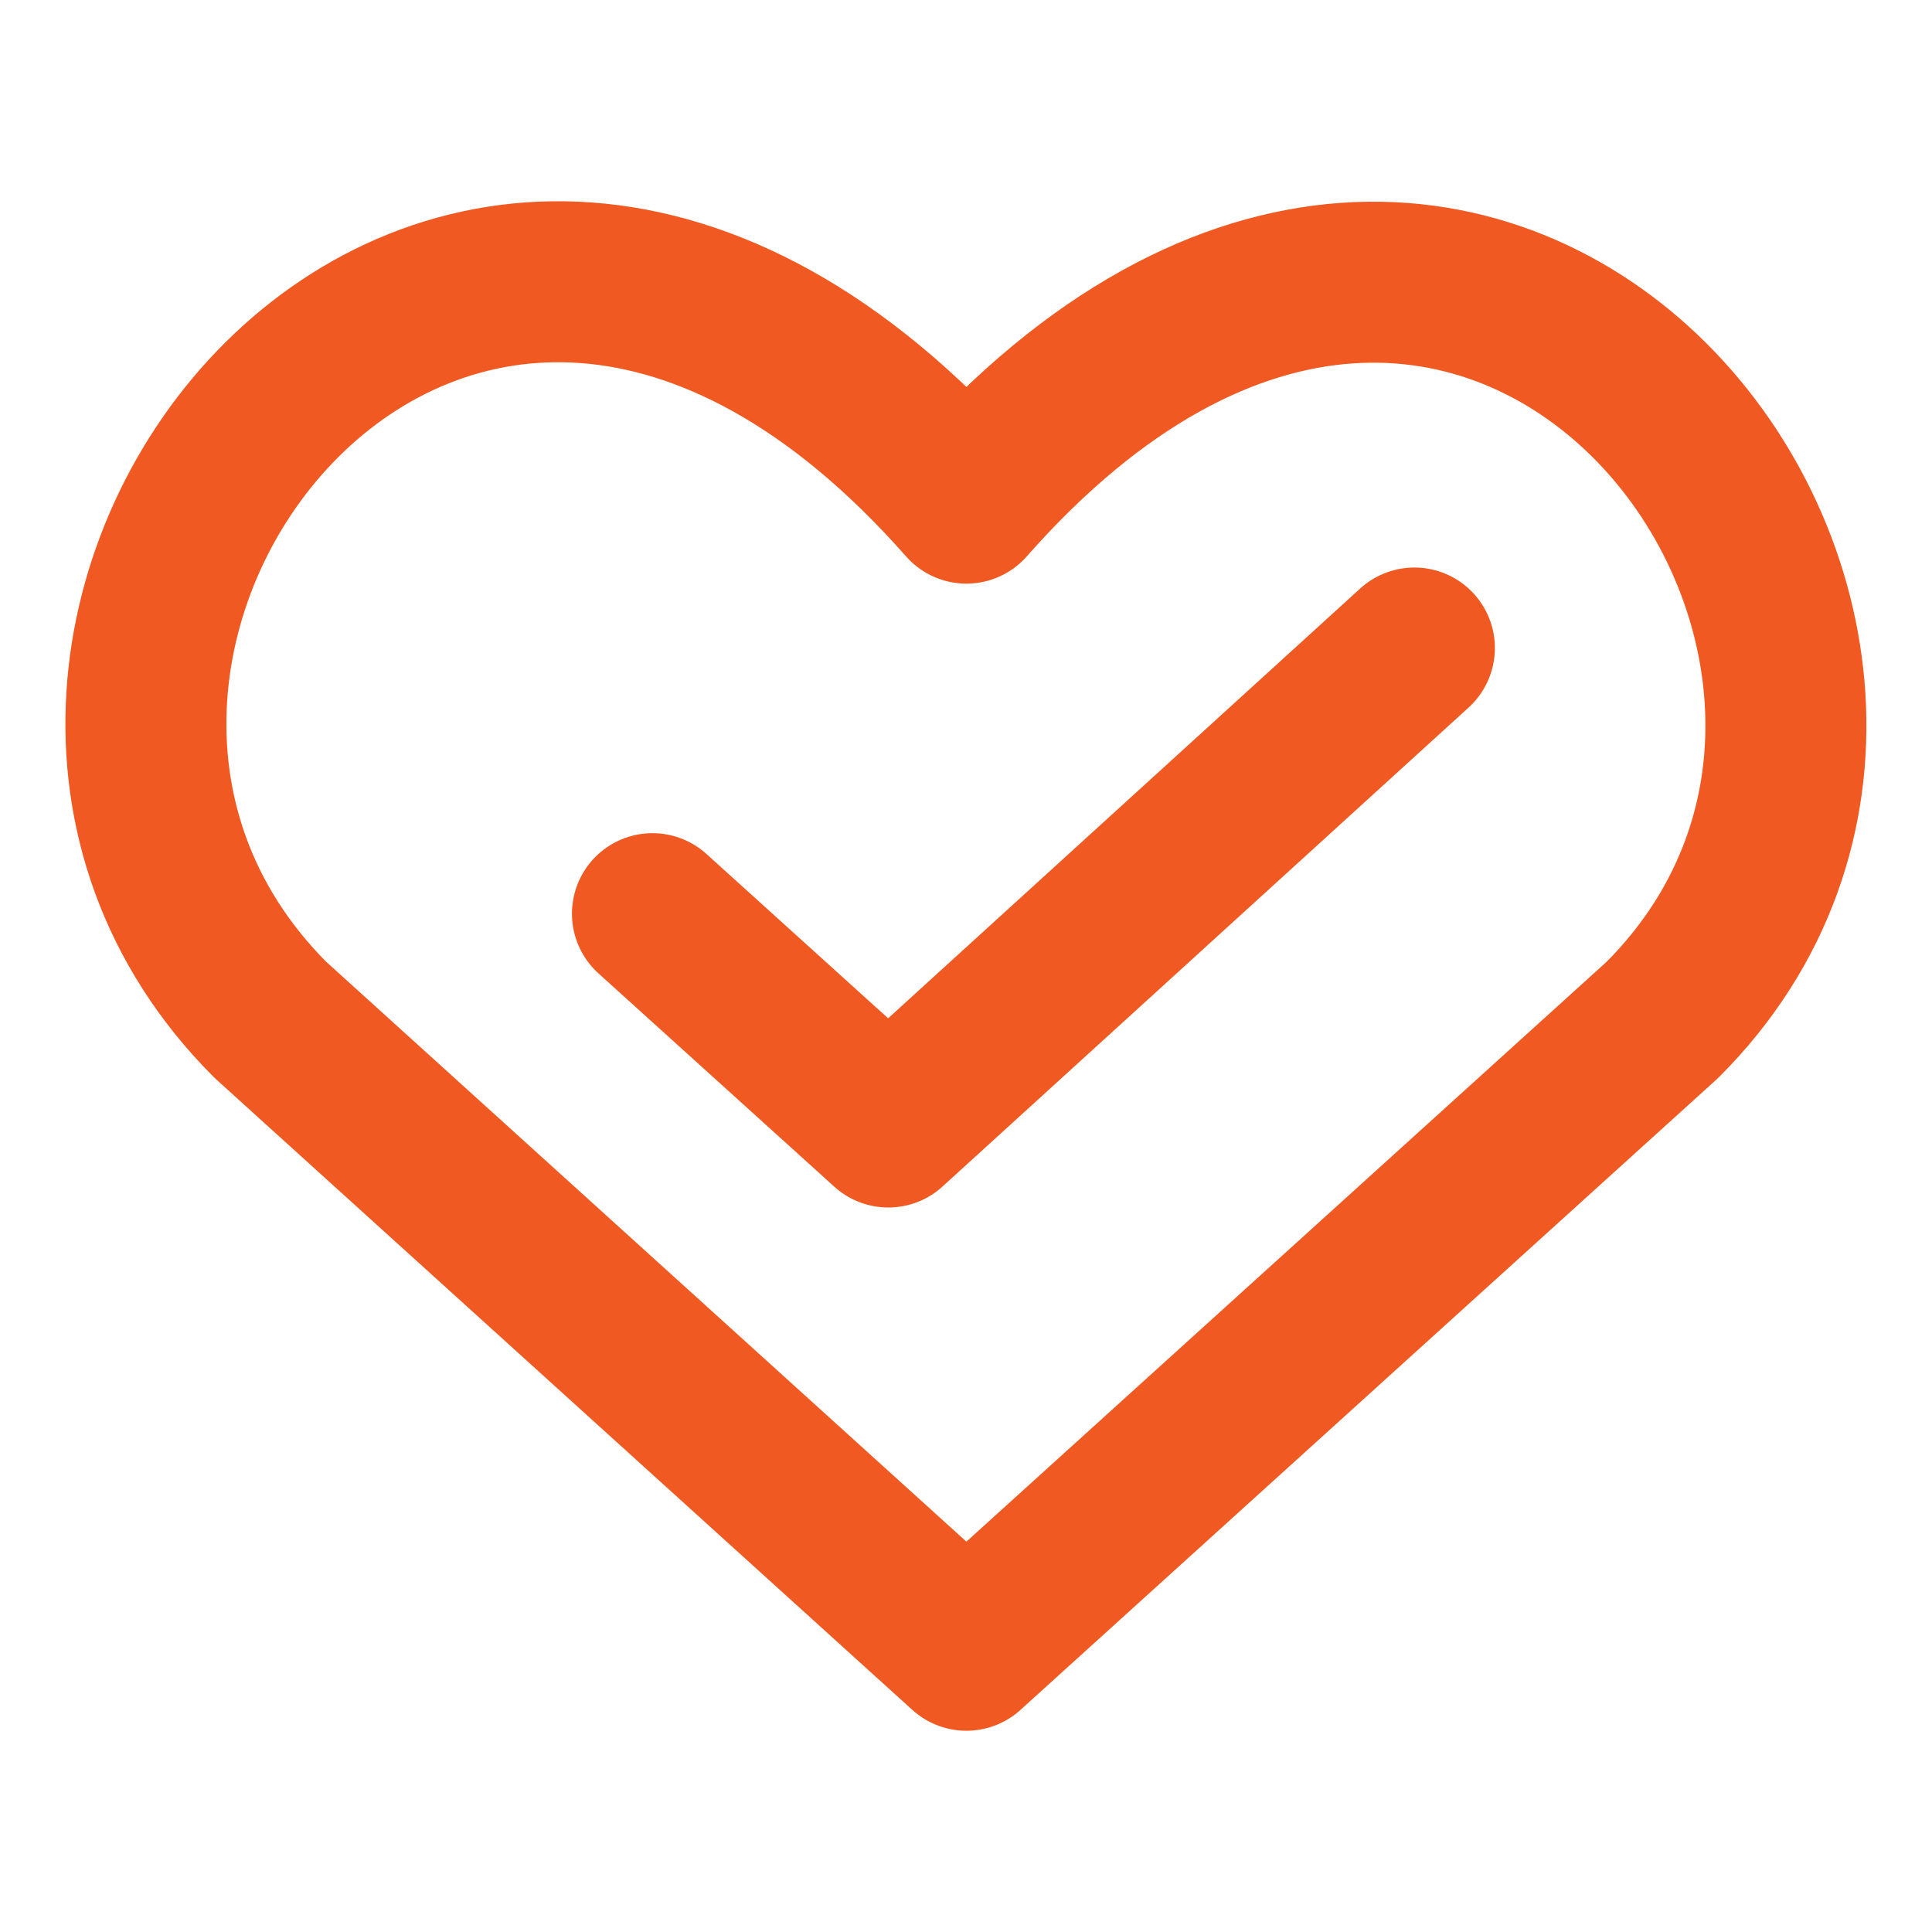
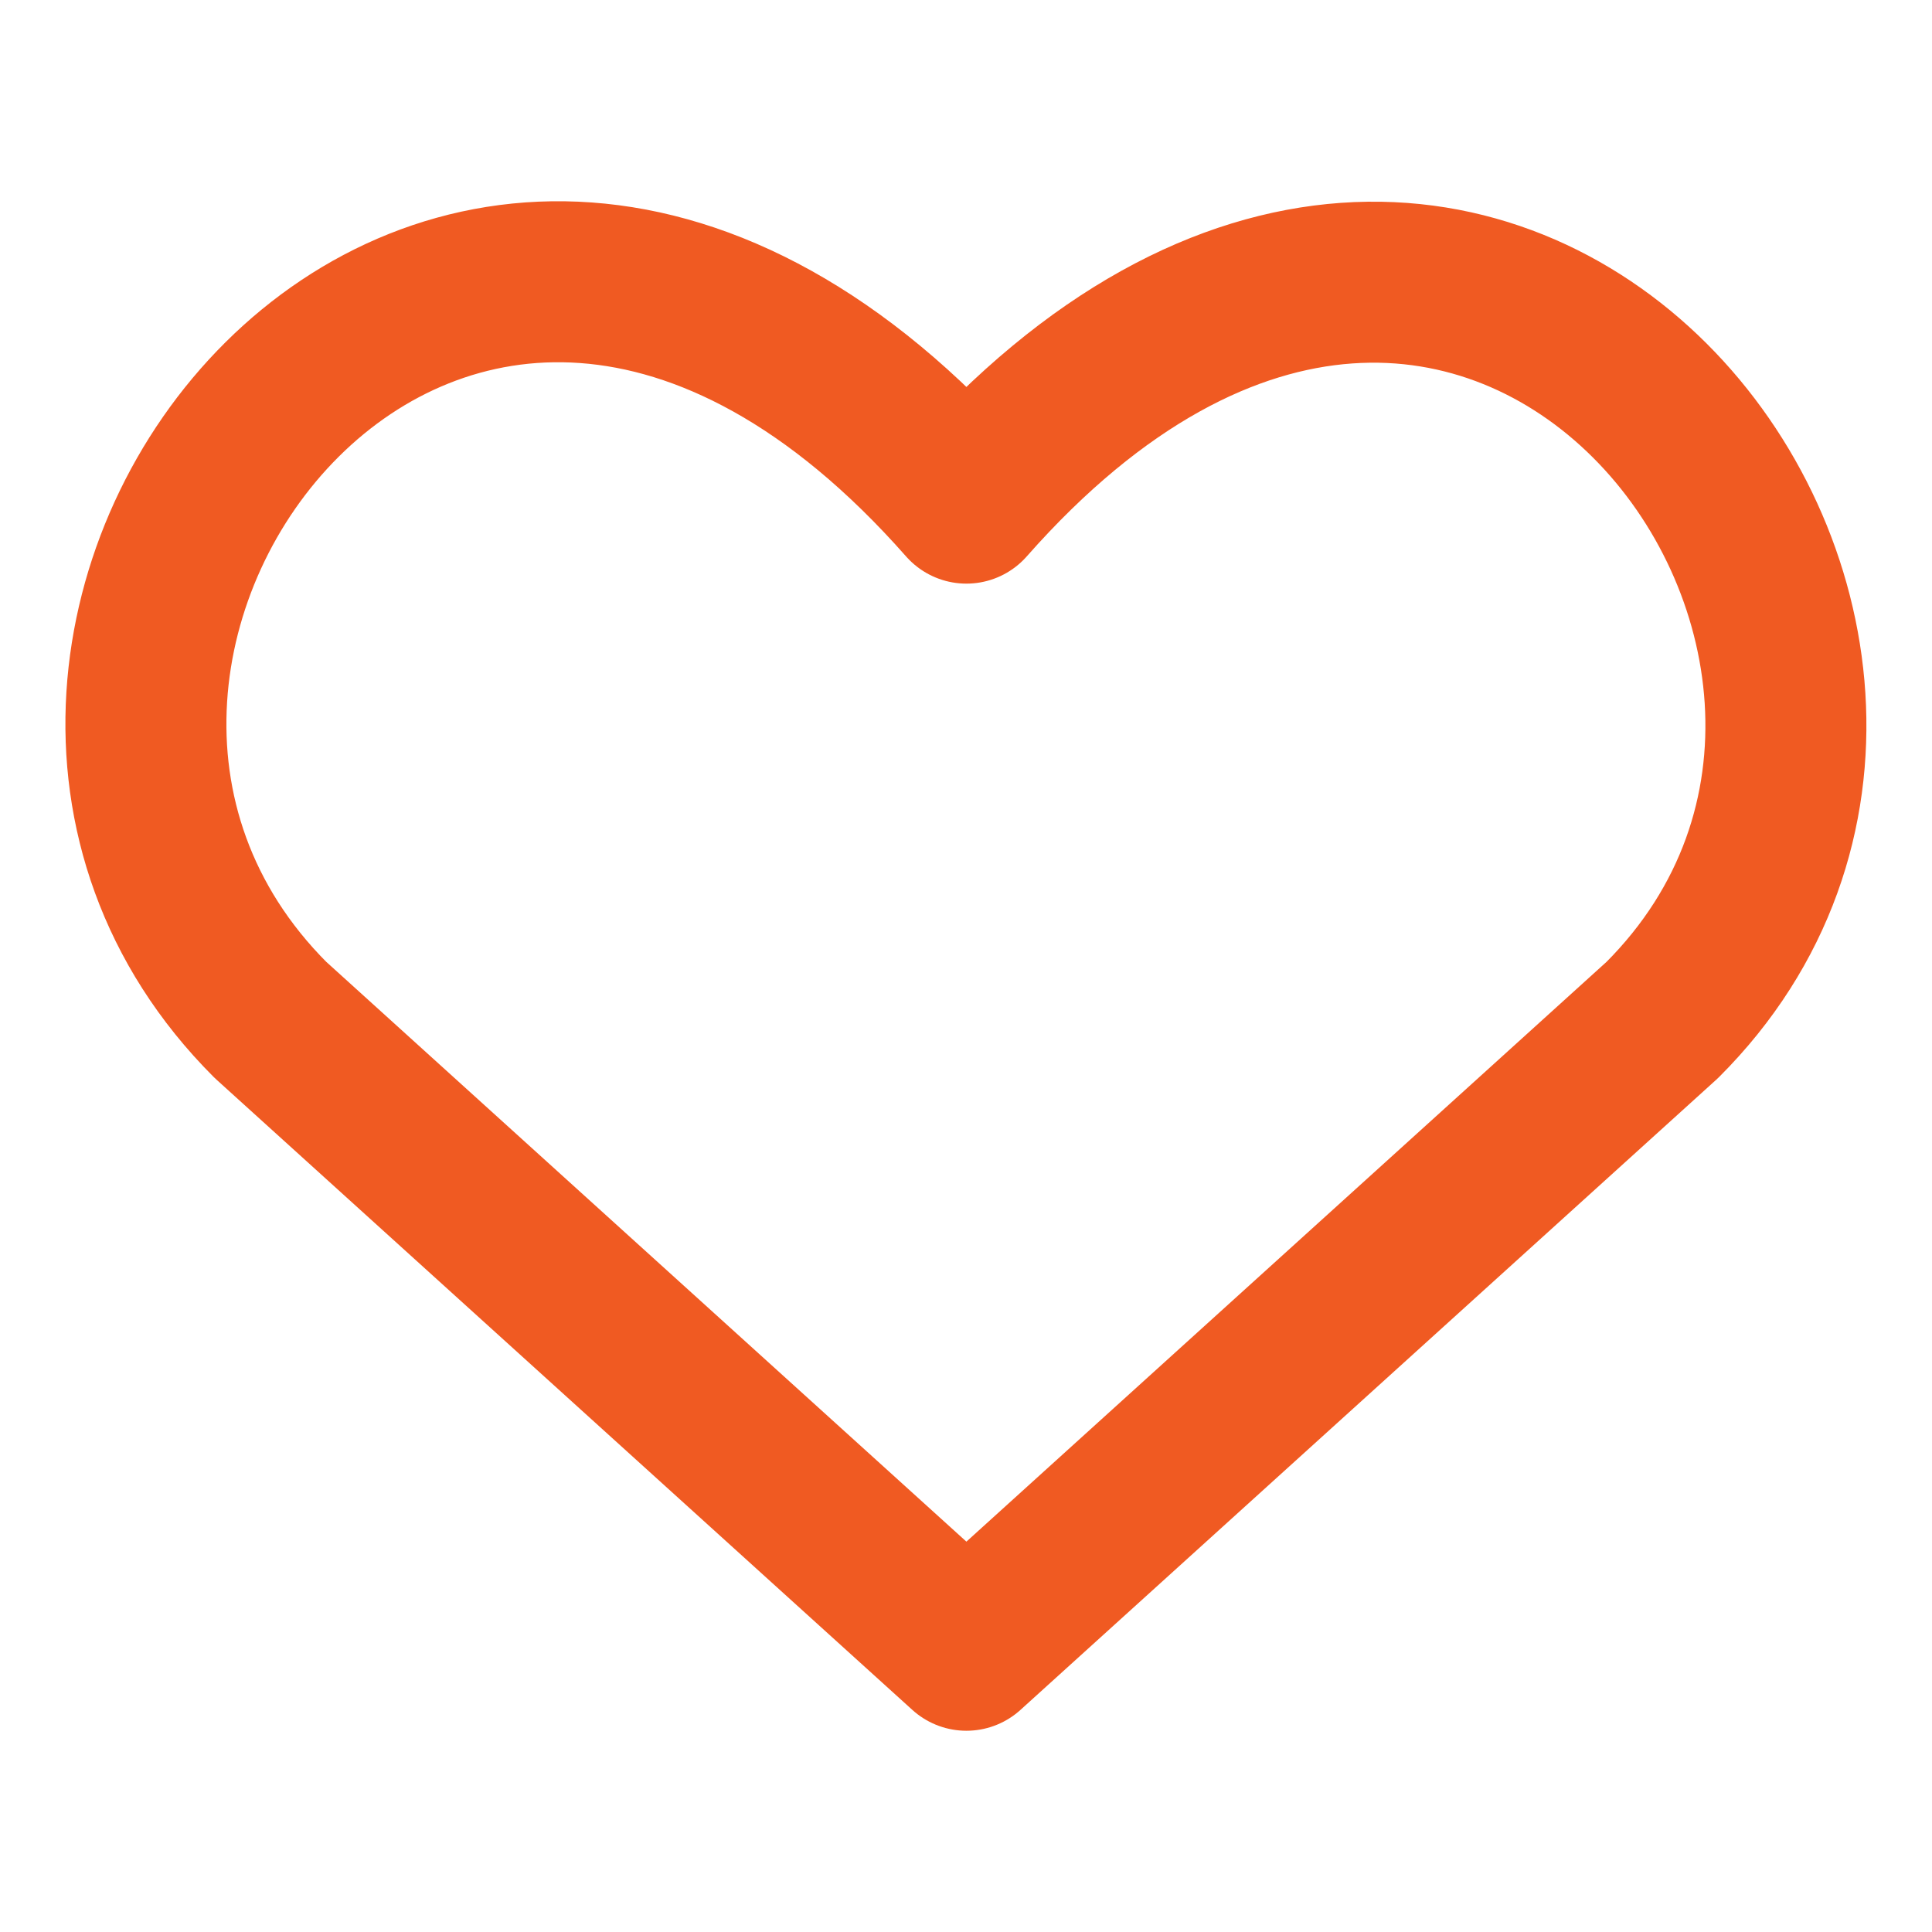
<svg xmlns="http://www.w3.org/2000/svg" id="Layer_1" viewBox="0 0 48 48">
  <defs>
    <style>.cls-1,.cls-2{fill:none;}.cls-2{stroke:#f05a22;stroke-linecap:round;stroke-linejoin:round;stroke-width:4px;}</style>
  </defs>
-   <rect class="cls-1" width="48" height="48" />
-   <path class="cls-2" d="M24.01,41L6.72,25.34C-2.68,15.94,11.14-2.1,24.01,12.5c12.87-14.6,26.63,3.51,17.29,12.84l-17.29,15.66Z" />
-   <path class="cls-2" d="M35.14,16.1l-13.07,11.9-5.86-5.3" />
+   <path class="cls-2" d="M24.01,41L6.72,25.34C-2.68,15.94,11.14-2.1,24.01,12.5c12.87-14.6,26.63,3.51,17.29,12.84Z" />
</svg>